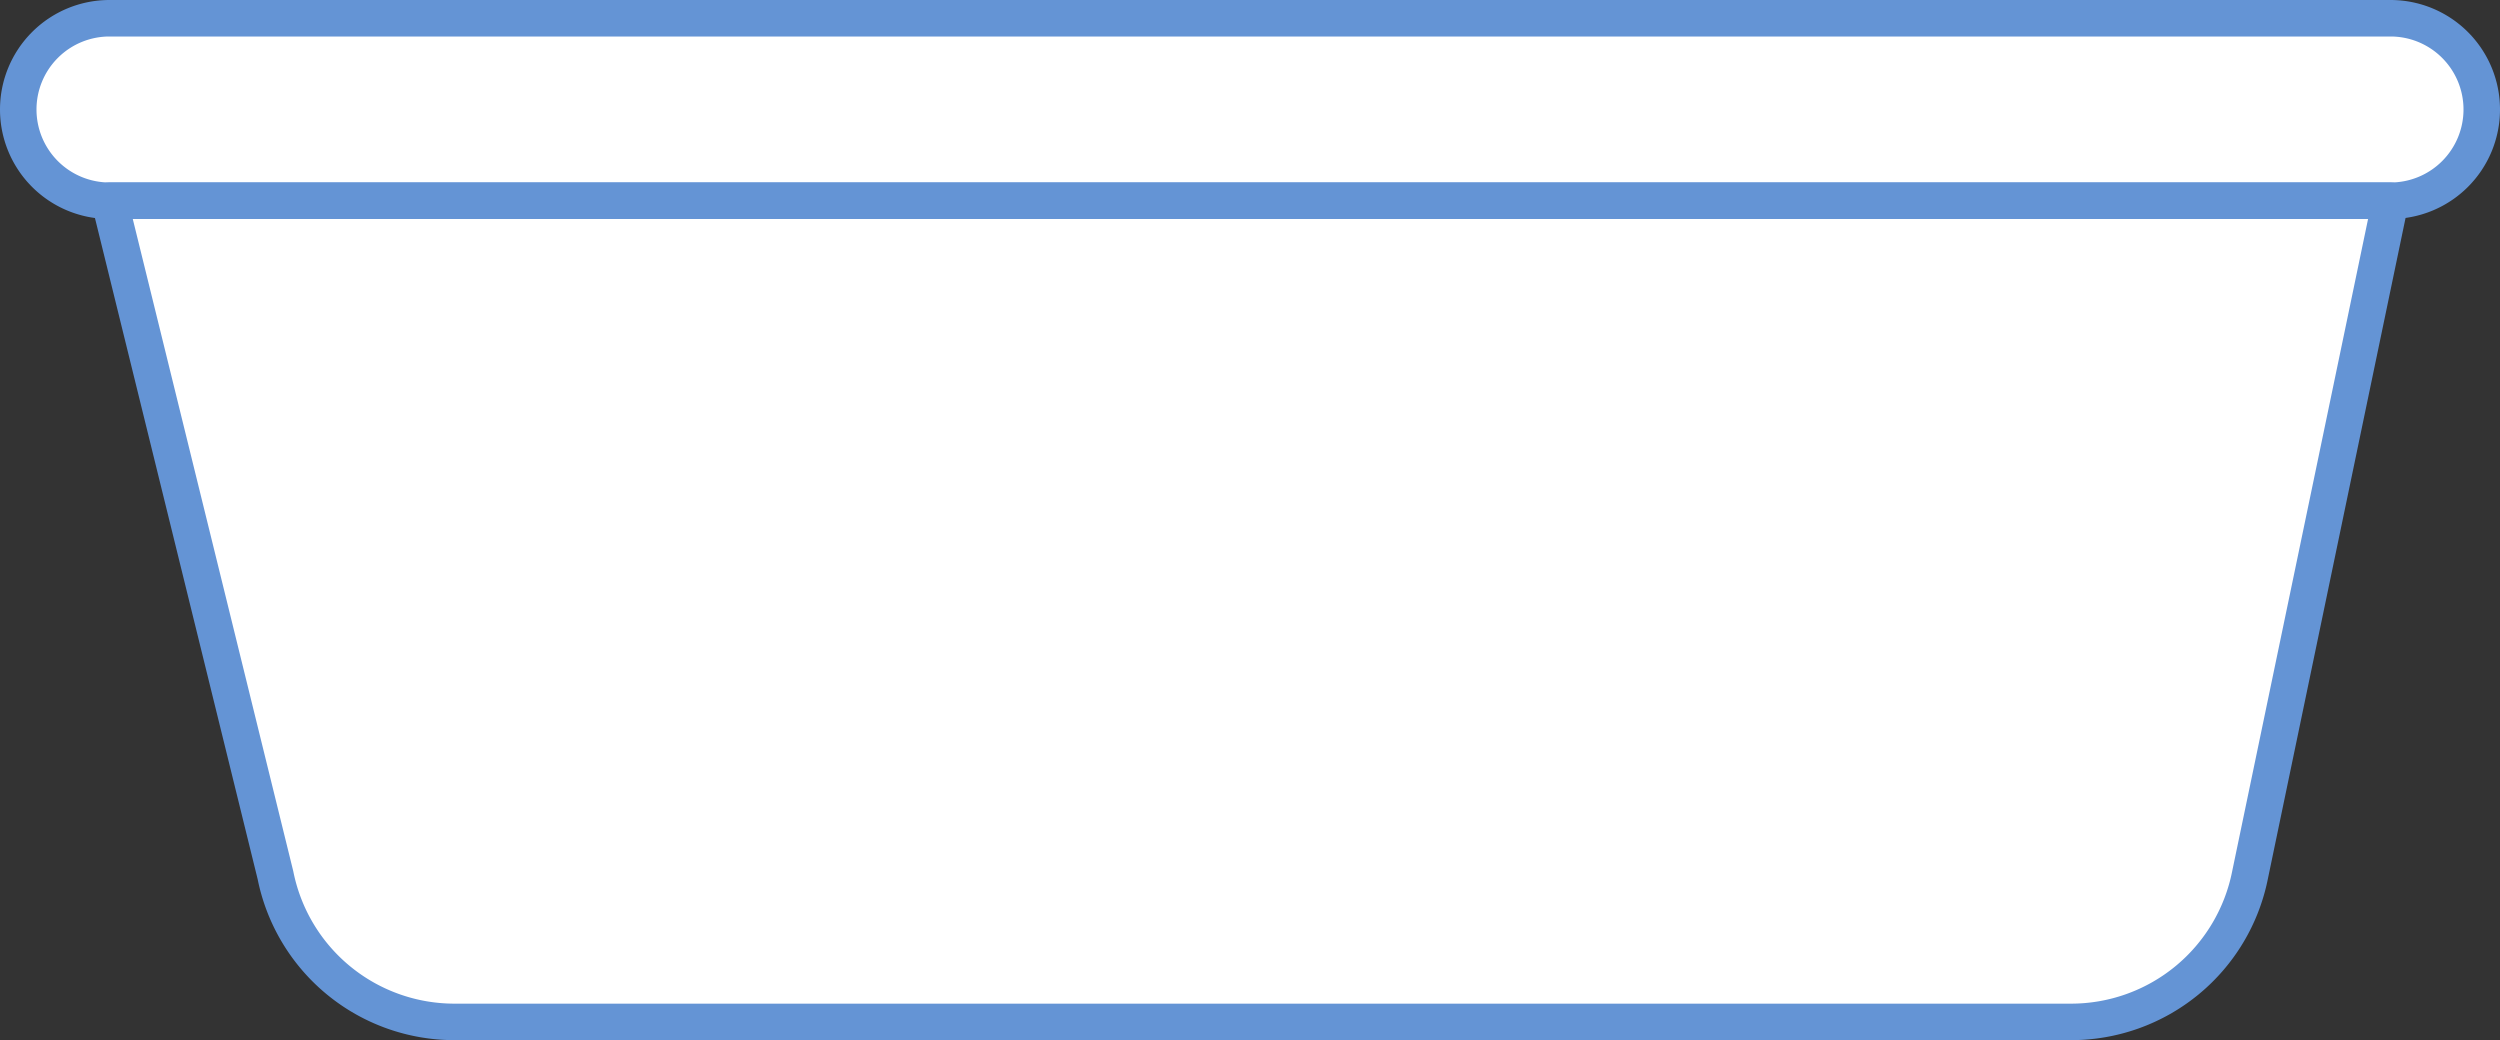
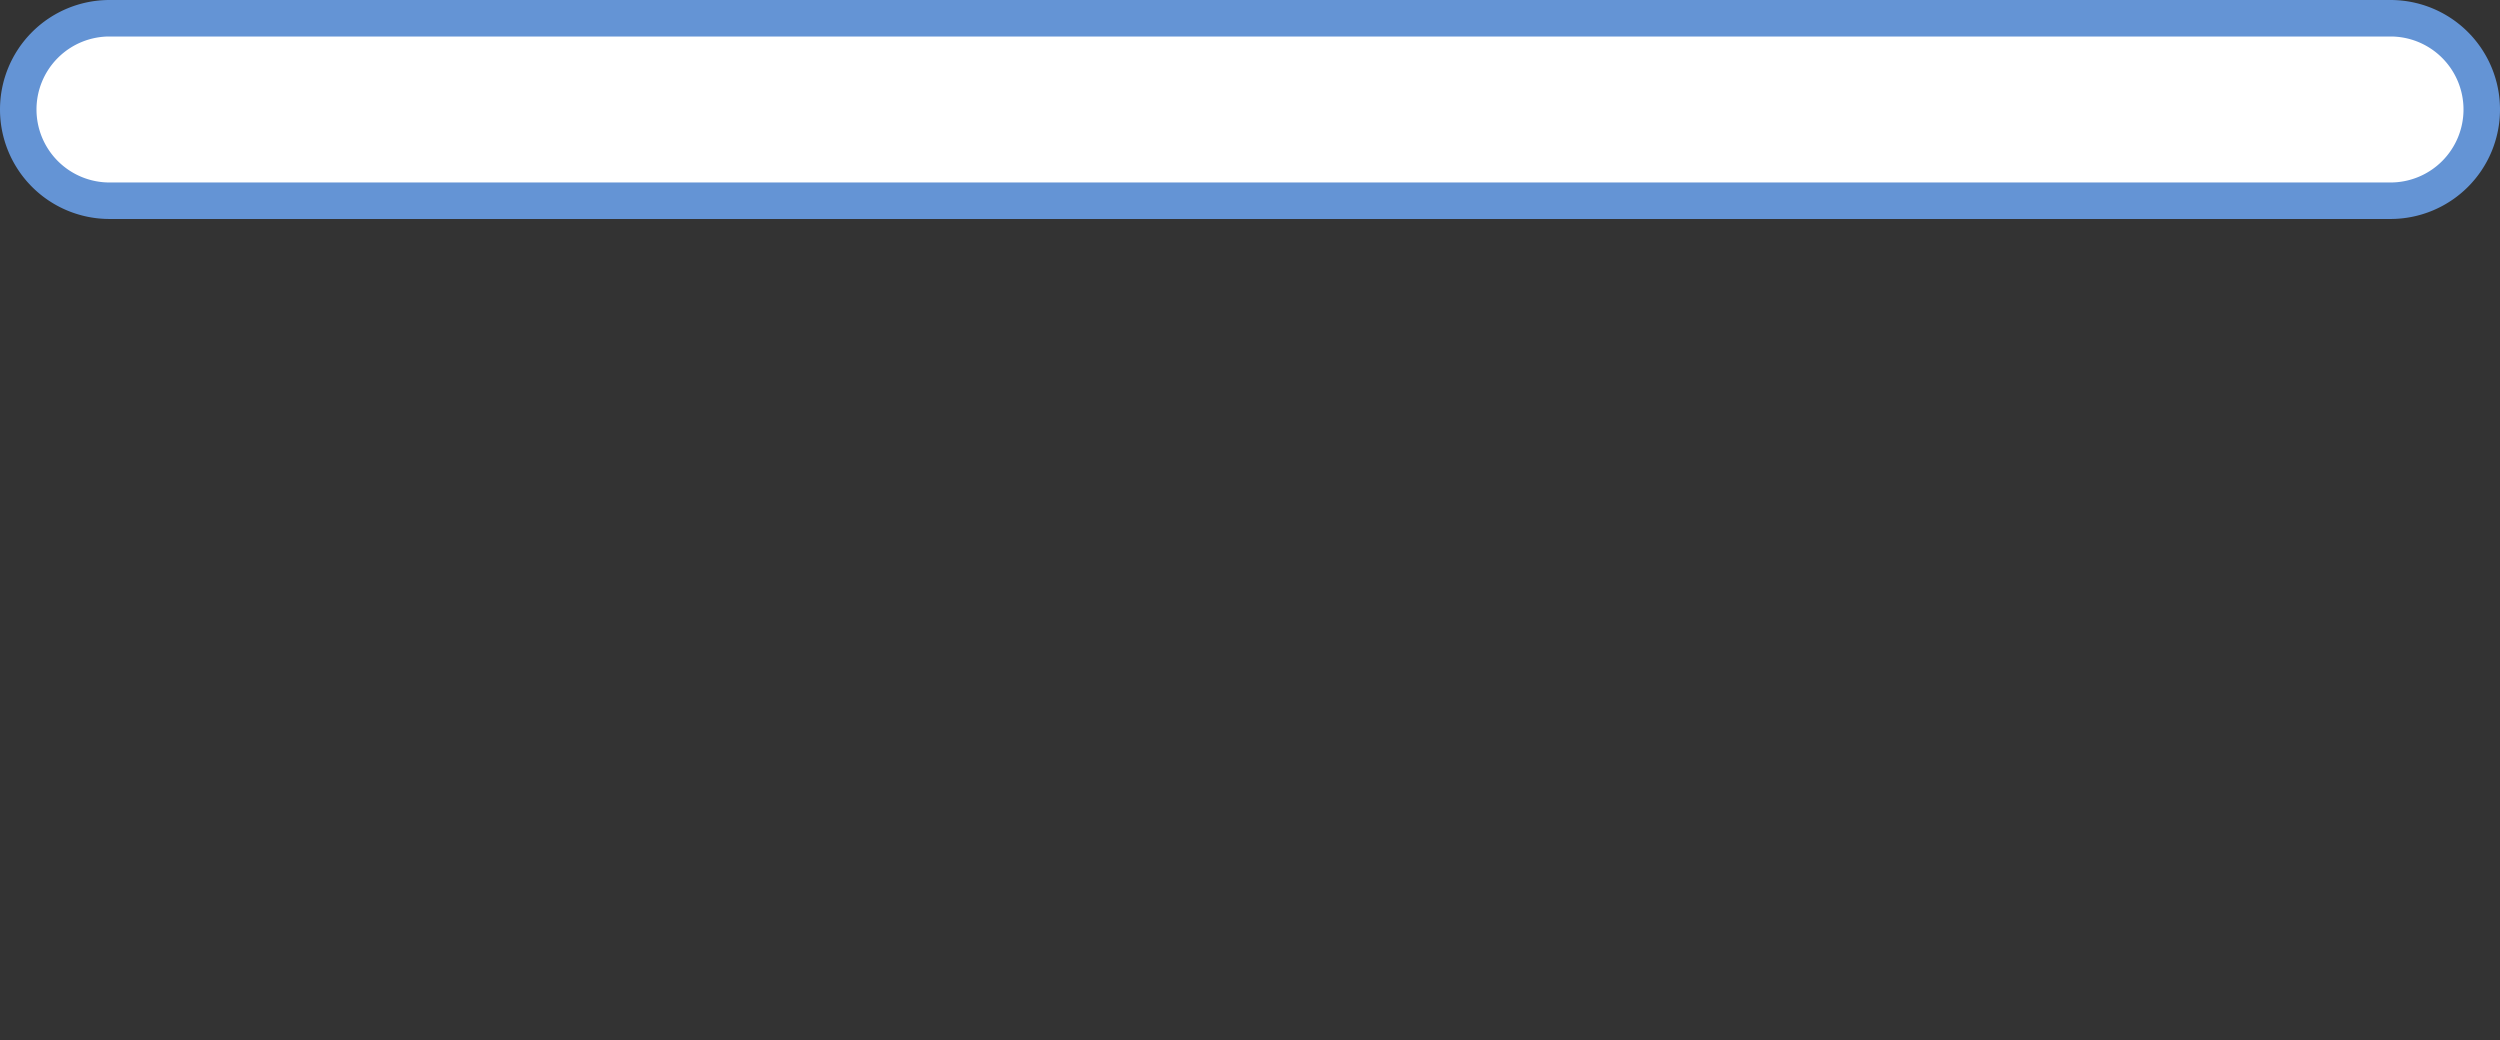
<svg xmlns="http://www.w3.org/2000/svg" width="137" height="57" viewBox="0 0 137 57">
  <rect x="0" y="0" width="137" height="57" fill="#333333" stroke="none" />
  <g id="ic-2kg-icecream" transform="translate(-57 -62)">
    <path id="Path_16853" data-name="Path 16853" d="M188,73H63a5,5,0,0,1-5-5h0a5,5,0,0,1,5-5H188a5,5,0,0,1,5,5h0A5,5,0,0,1,188,73Z" fill="#fff" stroke="#6494d5" stroke-linecap="round" stroke-linejoin="round" stroke-width="2" />
-     <path id="Path_16854" data-name="Path 16854" d="M166.5,110H77.895a10,10,0,0,1-9.8-8.04L59,65H184l-7.7,36.96A10,10,0,0,1,166.5,110Z" transform="translate(4 8)" fill="#fff" stroke="#6494d5" stroke-linecap="round" stroke-linejoin="round" stroke-width="2" />
  </g>
</svg>